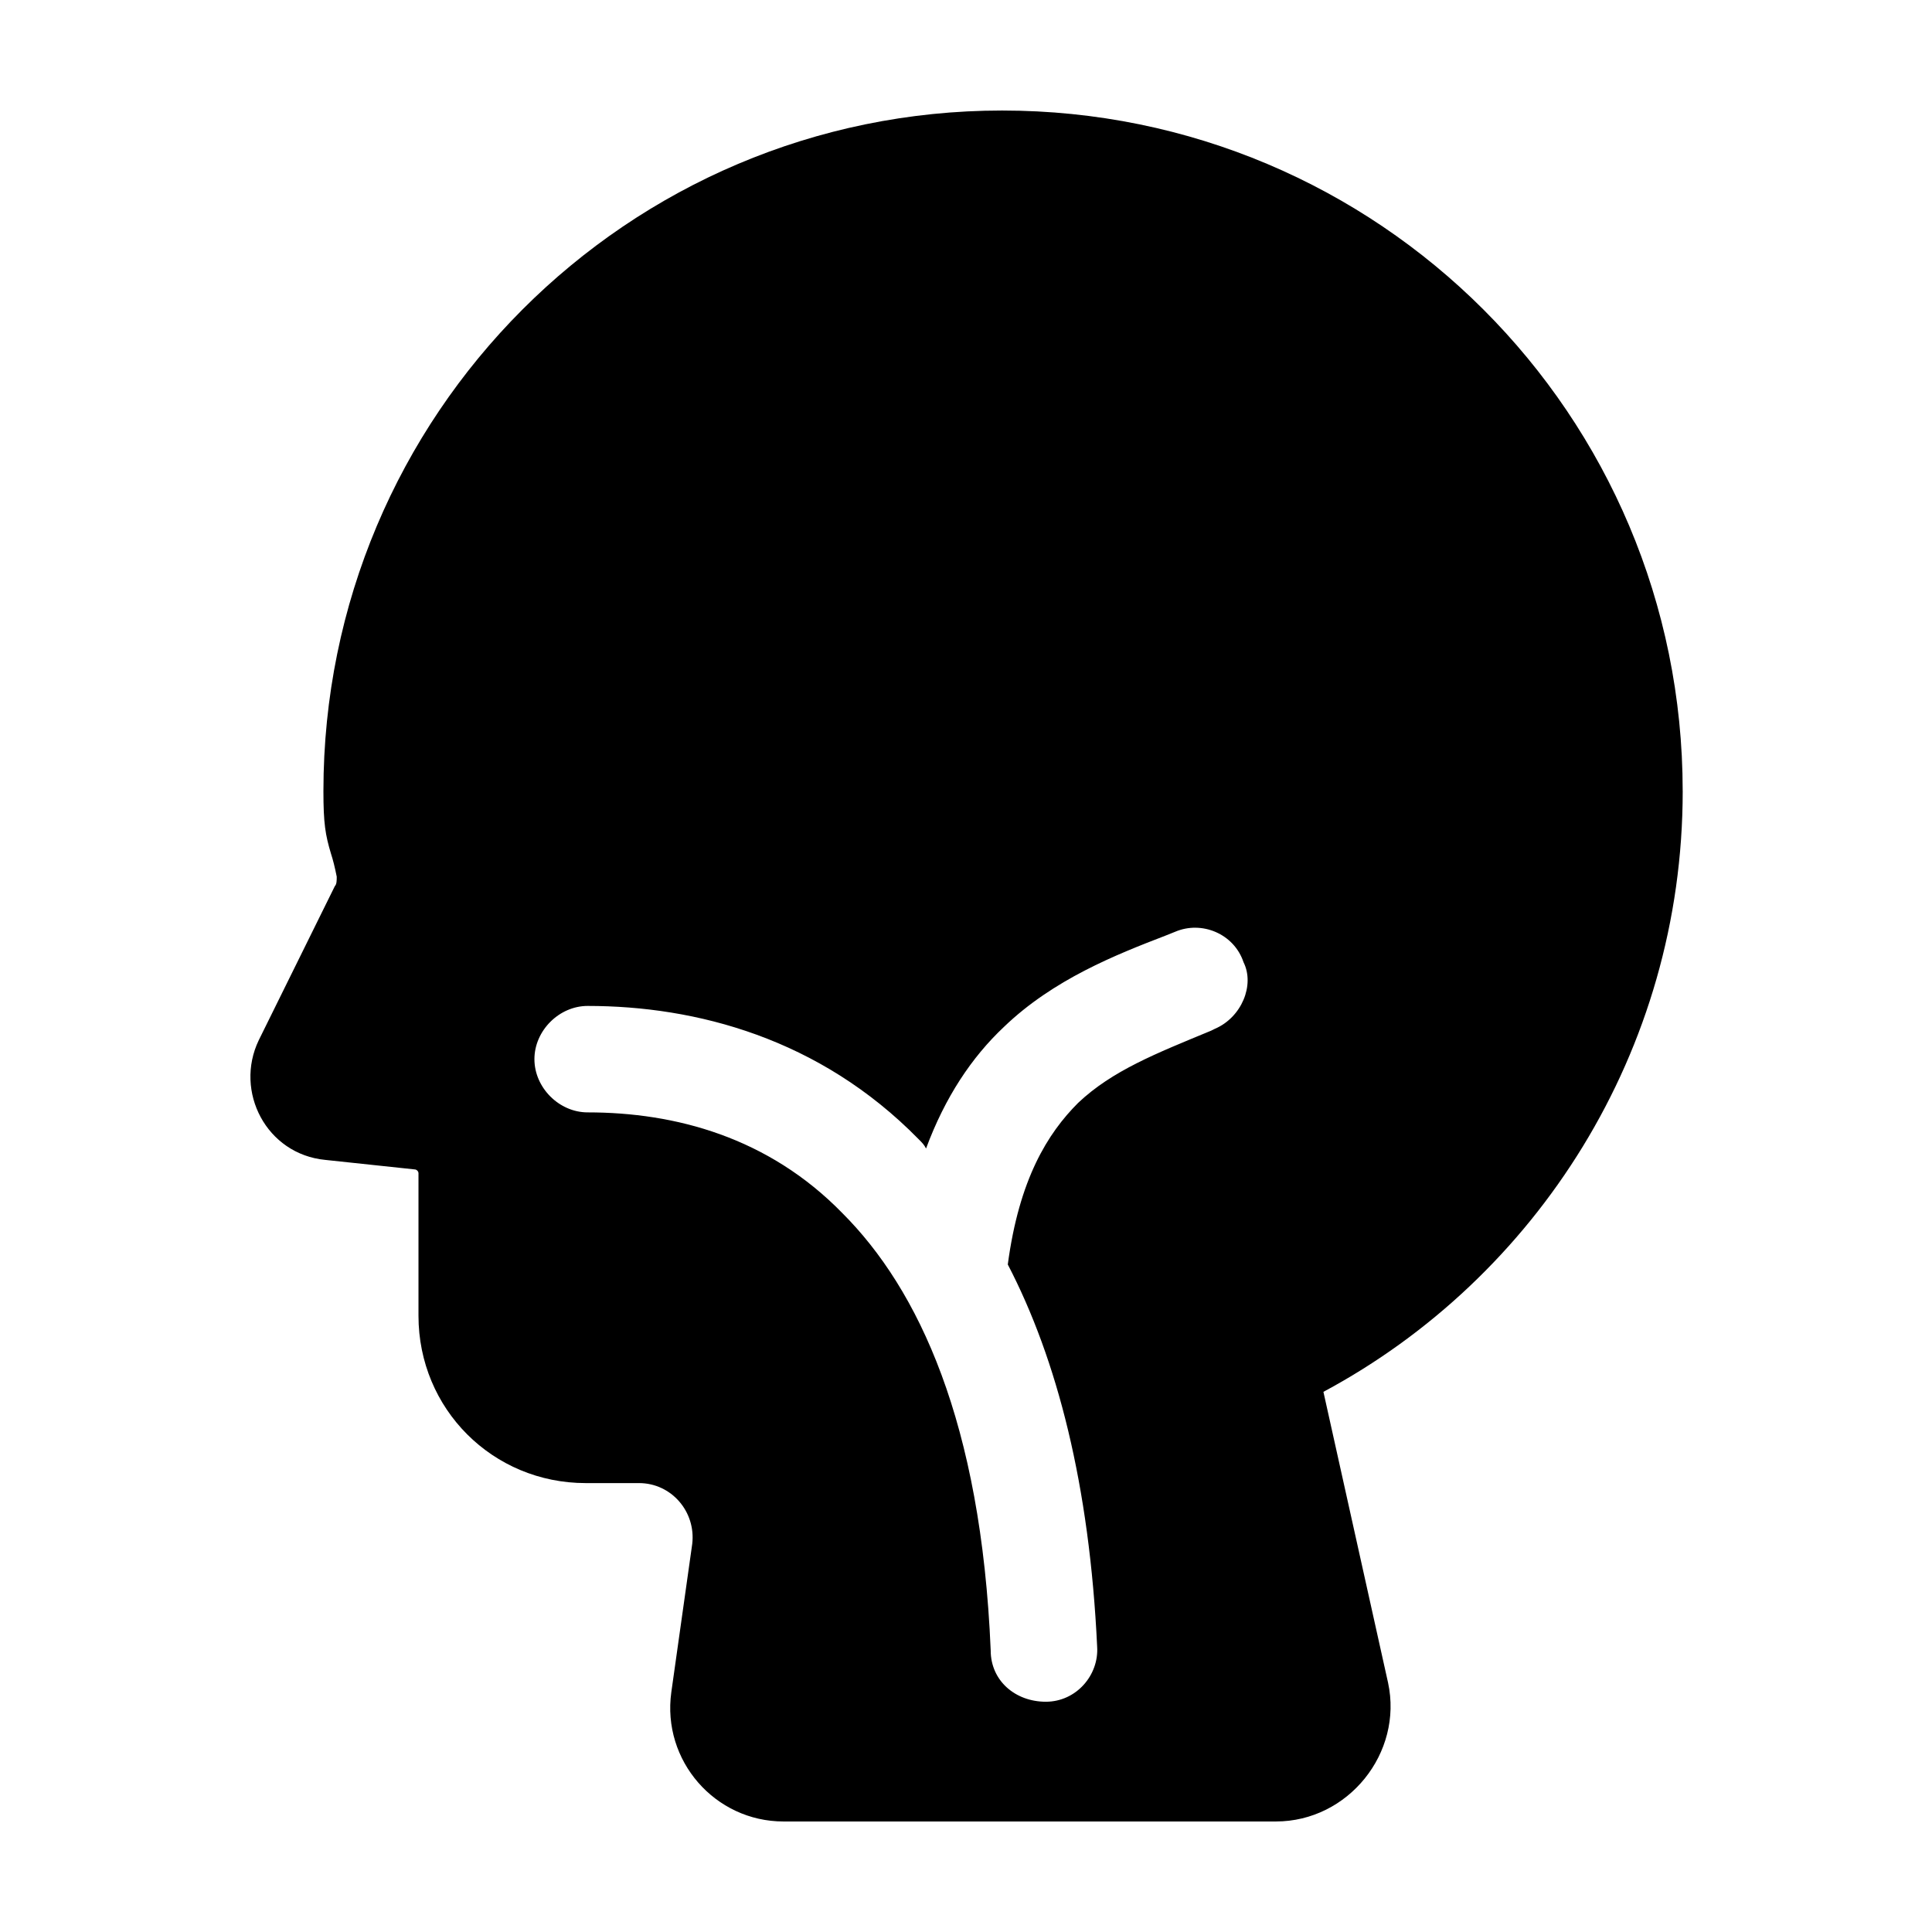
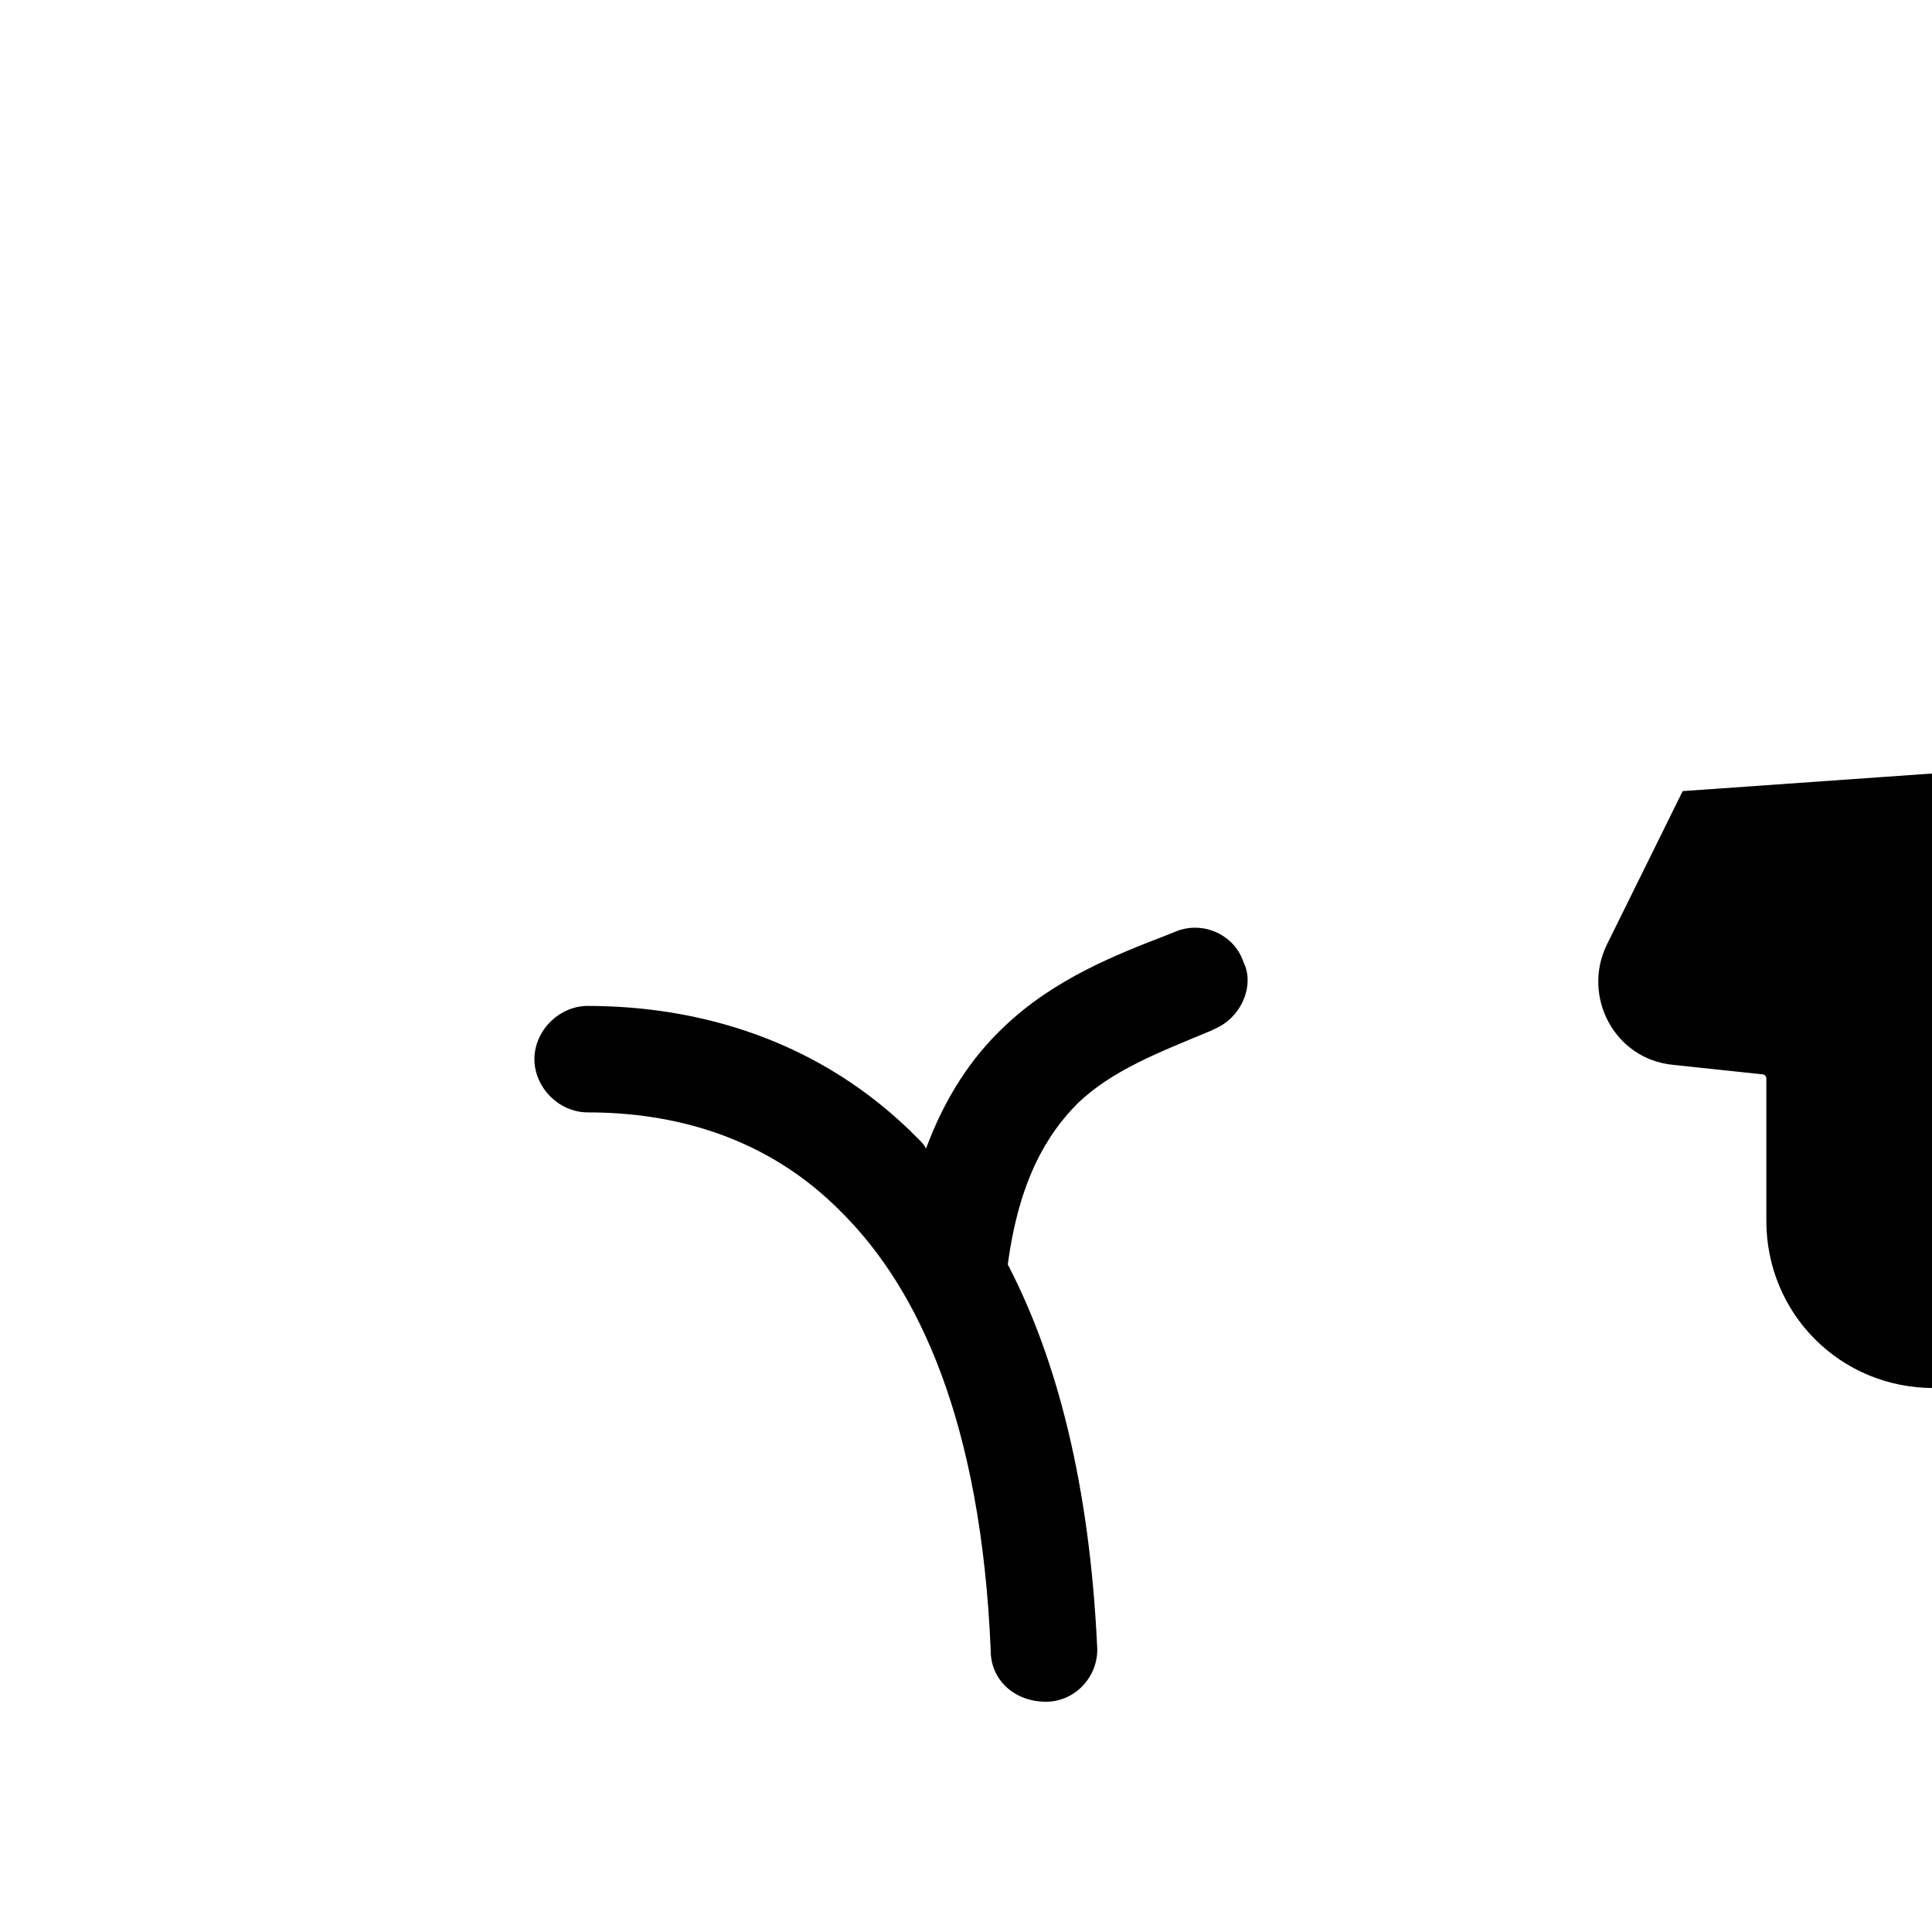
<svg xmlns="http://www.w3.org/2000/svg" fill="#000000" width="800px" height="800px" version="1.1" viewBox="144 144 512 512">
-   <path d="m589.93 353.65c0-99.754-80.609-180.36-180.36-180.36-99.25 0-179.86 80.609-179.86 180.36 0 8.566 0.504 11.586 2.016 16.625 0.504 1.512 1.008 3.527 1.512 6.047 0 1.008 0 2.016-0.504 2.519l-20.152 40.809c-6.551 13.602 2.016 30.23 17.633 31.738l23.68 2.519c0.504 0 1.008 0.504 1.008 1.008v37.785c0 24.688 19.648 44.336 44.336 44.336h14.105c8.566 0 15.113 7.559 14.105 16.121l-5.543 39.297c-2.519 18.137 11.586 34.258 29.727 34.258h130.49c19.145 0 33.754-18.137 29.727-36.777l-17.129-77.082c56.422-30.227 95.215-90.18 95.215-159.2zm-123.94 62.977-1.008 0.504c-14.609 6.047-26.199 10.578-35.266 19.145-8.062 8.062-15.617 20.152-18.641 42.824 13.098 25.191 21.664 58.441 23.68 101.27 0.504 7.559-5.543 14.609-13.602 14.609-8.062 0-14.609-5.543-14.609-13.602-2.523-60.457-19.148-95.727-39.301-115.88-19.648-20.152-44.336-26.703-67.512-26.703-7.559 0-14.105-6.551-14.105-14.105 0-7.559 6.551-14.105 14.105-14.105 28.719 0 61.465 8.566 87.664 35.266 1.008 1.008 1.512 1.512 2.016 2.519 5.039-13.602 12.09-24.184 20.656-32.242 13.098-12.594 29.727-19.145 42.824-24.184l2.519-1.008c7.055-3.023 15.617 0.504 18.137 8.062 3.023 6.043-0.504 14.609-7.559 17.633z" />
+   <path d="m589.93 353.65l-20.152 40.809c-6.551 13.602 2.016 30.23 17.633 31.738l23.68 2.519c0.504 0 1.008 0.504 1.008 1.008v37.785c0 24.688 19.648 44.336 44.336 44.336h14.105c8.566 0 15.113 7.559 14.105 16.121l-5.543 39.297c-2.519 18.137 11.586 34.258 29.727 34.258h130.49c19.145 0 33.754-18.137 29.727-36.777l-17.129-77.082c56.422-30.227 95.215-90.18 95.215-159.2zm-123.94 62.977-1.008 0.504c-14.609 6.047-26.199 10.578-35.266 19.145-8.062 8.062-15.617 20.152-18.641 42.824 13.098 25.191 21.664 58.441 23.68 101.27 0.504 7.559-5.543 14.609-13.602 14.609-8.062 0-14.609-5.543-14.609-13.602-2.523-60.457-19.148-95.727-39.301-115.88-19.648-20.152-44.336-26.703-67.512-26.703-7.559 0-14.105-6.551-14.105-14.105 0-7.559 6.551-14.105 14.105-14.105 28.719 0 61.465 8.566 87.664 35.266 1.008 1.008 1.512 1.512 2.016 2.519 5.039-13.602 12.09-24.184 20.656-32.242 13.098-12.594 29.727-19.145 42.824-24.184l2.519-1.008c7.055-3.023 15.617 0.504 18.137 8.062 3.023 6.043-0.504 14.609-7.559 17.633z" />
</svg>